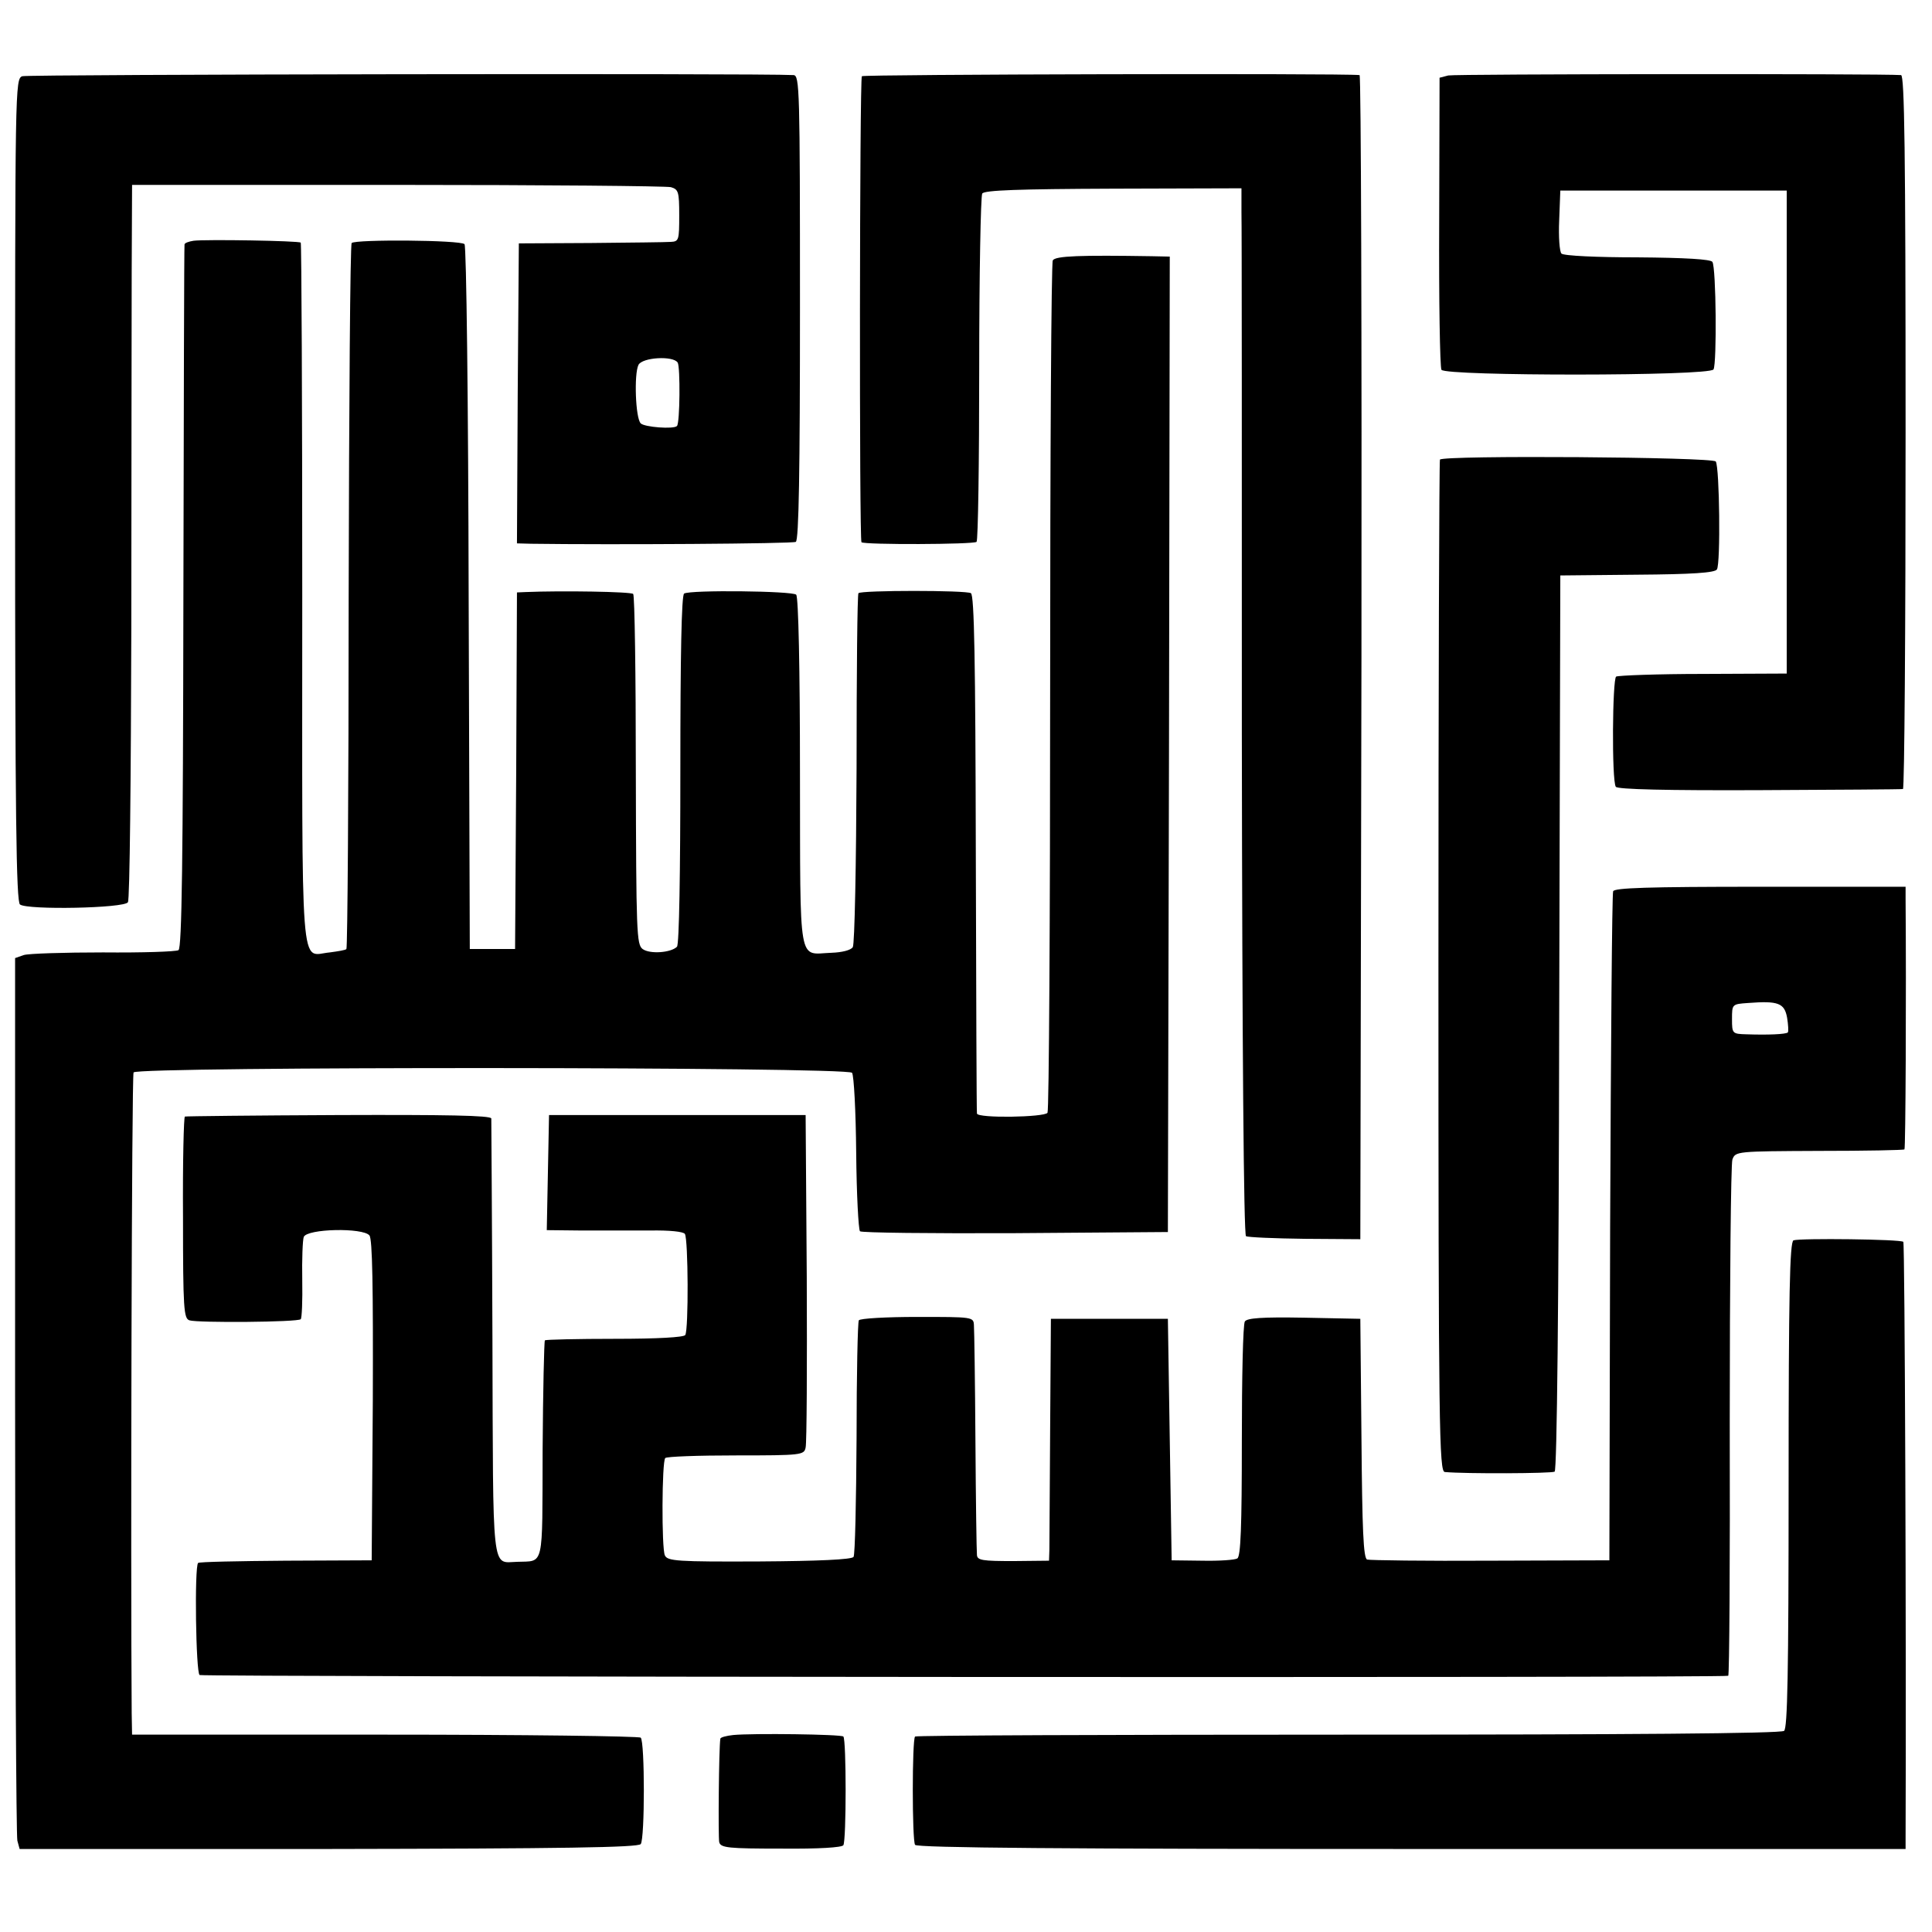
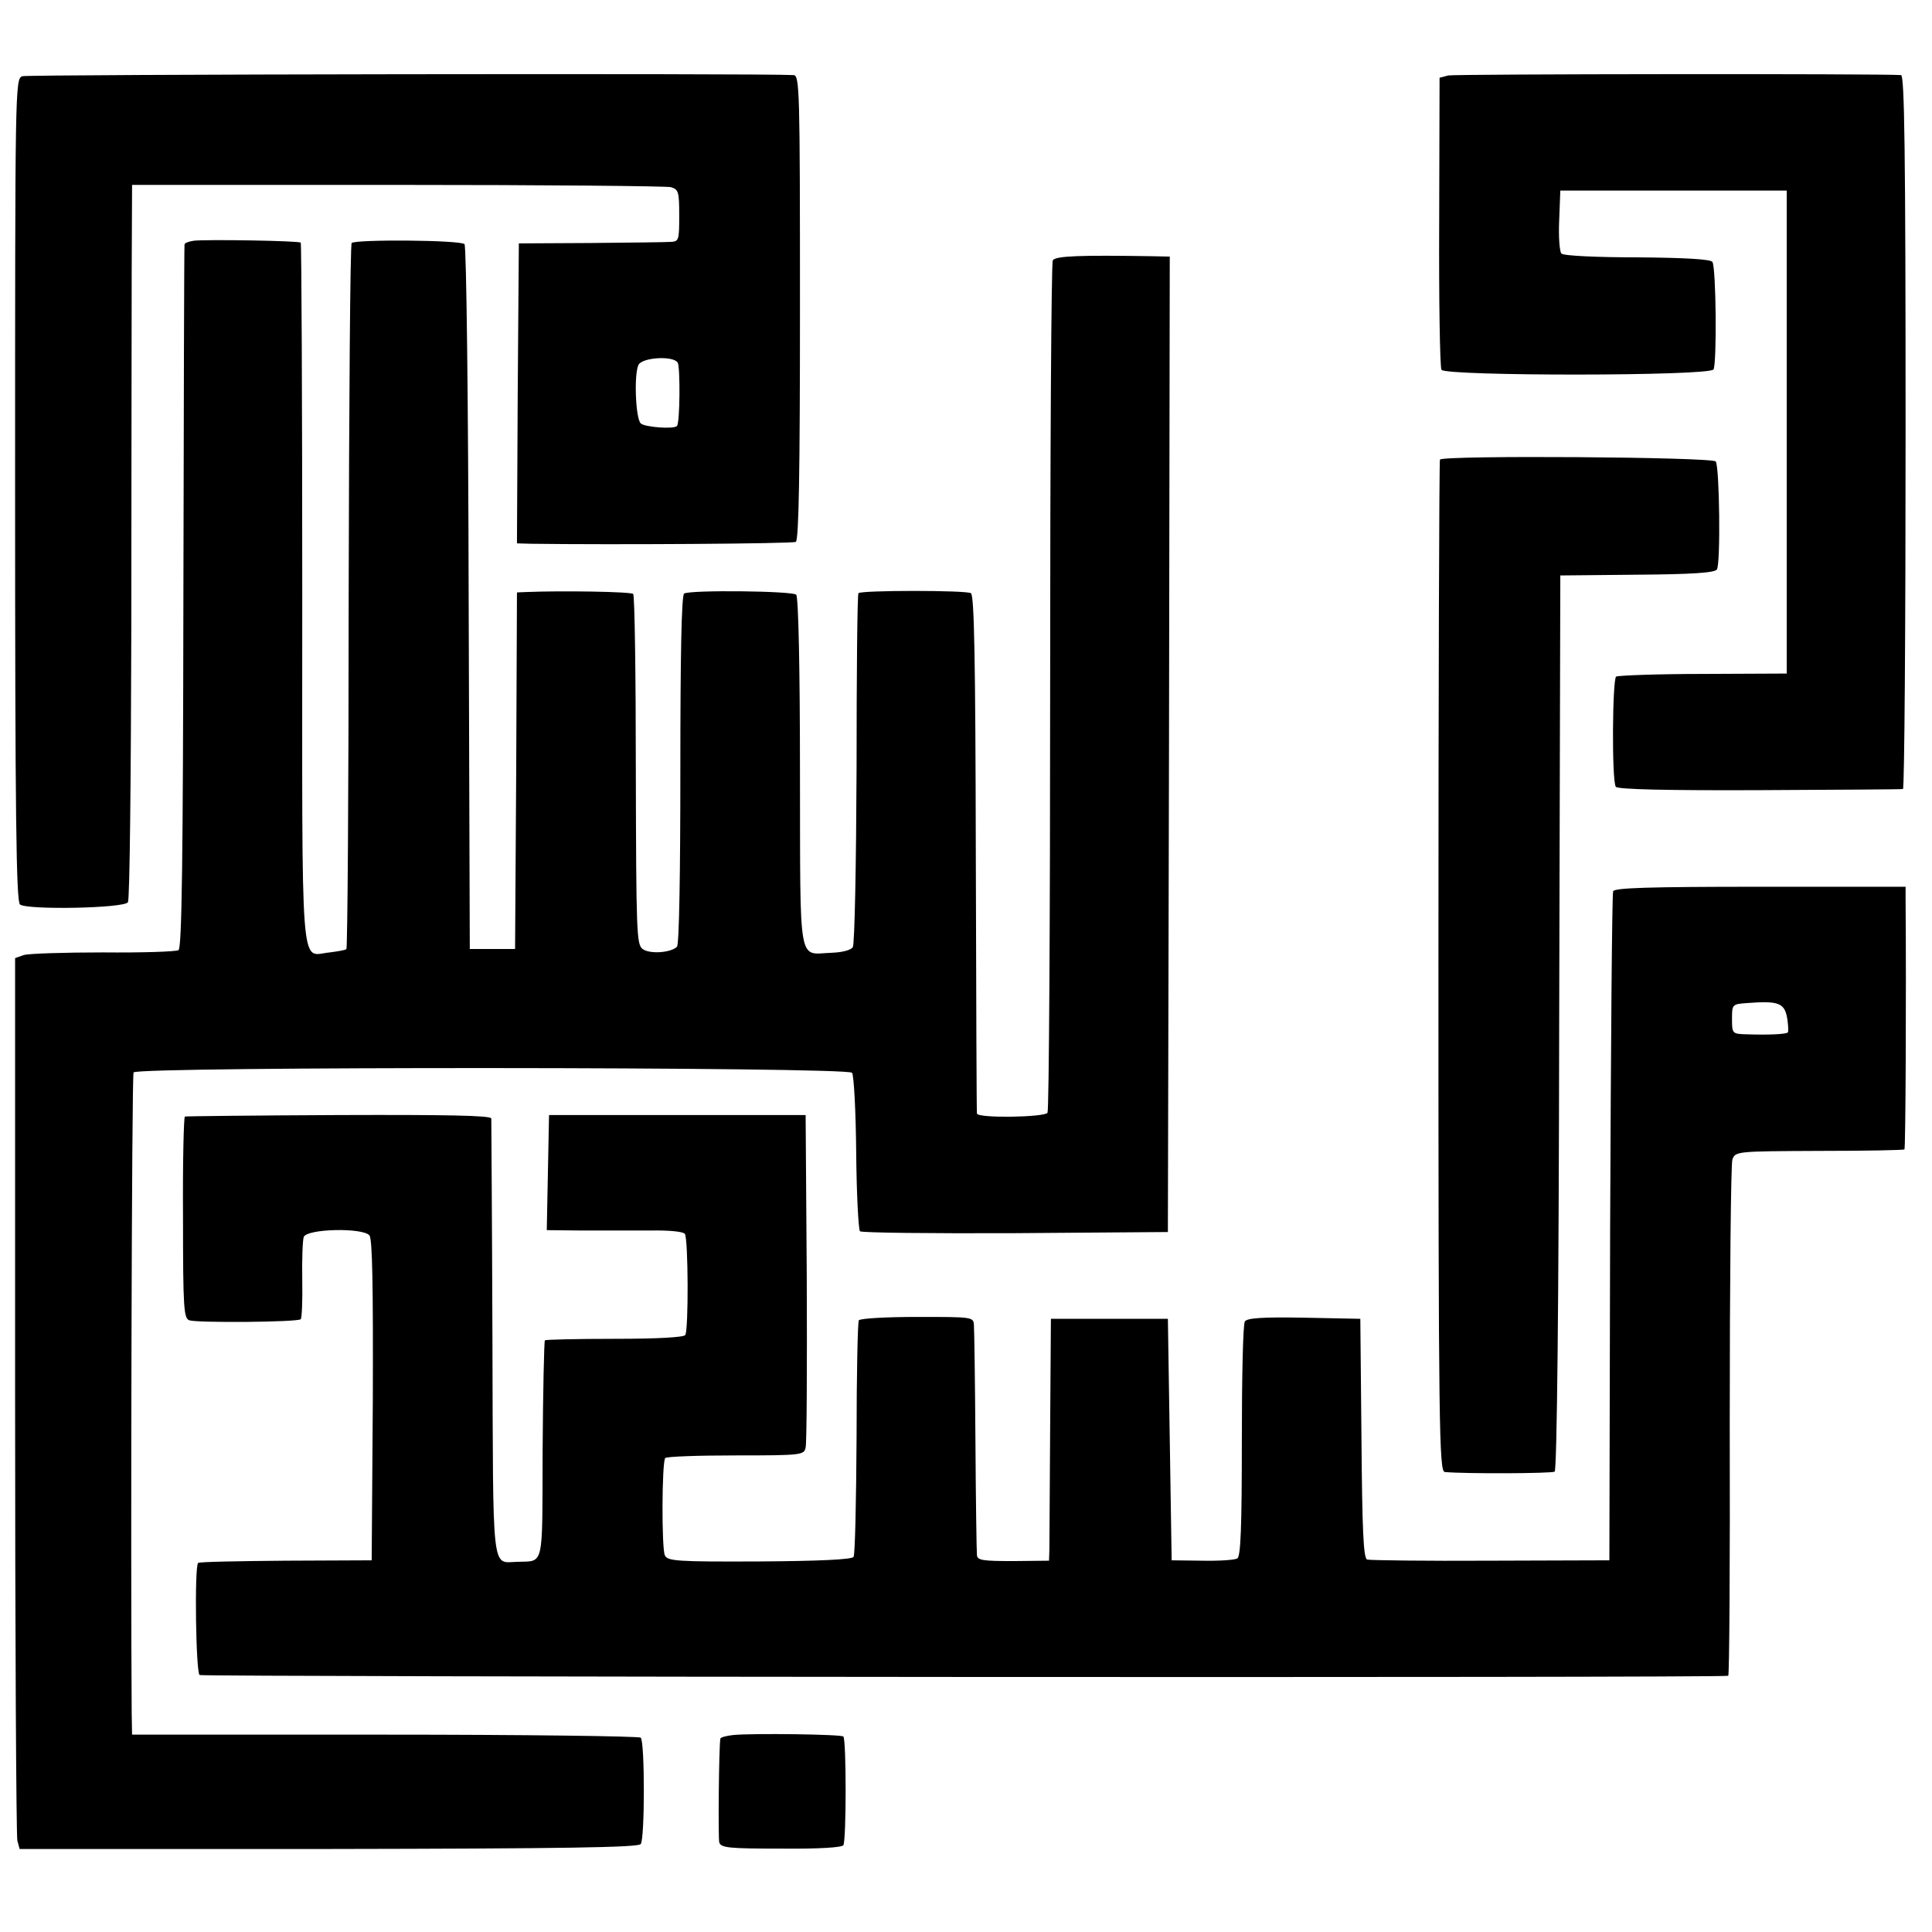
<svg xmlns="http://www.w3.org/2000/svg" version="1.0" width="512pt" height="512pt" viewBox="0 0 512 512" preserveAspectRatio="xMidYMid meet">
  <g transform="translate(0,512) scale(0.1,-0.1)" fill="#000000" stroke="none">
    <path d="M59 4918 c-19 -7 -19 -28 -19 -1096 0 -860 3 -1092 13 -1099 20 -15 277 -10 286 6 5 7 8 333 9 724 0 392 1 817 1 945 l1 232 703 0 c386 0 712 -3 725 -6 20 -6 22 -12 22 -75 0 -65 -1 -69 -22 -70 -13 -1 -108 -2 -213 -3 l-190 -1 -3 -397 -2 -398 37 -1 c214 -3 694 0 702 5 8 5 11 187 11 622 0 578 -1 614 -17 615 -85 5 -2029 2 -2044 -3z m1737 -759 c7 -12 6 -160 -2 -168 -9 -9 -86 -3 -96 7 -14 14 -18 131 -6 155 10 20 92 25 104 6z" />
-     <path d="M2284 4918 c-6 -10 -7 -1229 -1 -1235 8 -7 297 -6 305 1 4 4 7 211 7 459 0 249 4 457 8 464 5 9 97 12 347 13 l340 1 0 -63 c1 -35 1 -658 1 -1386 1 -822 5 -1324 11 -1328 5 -3 75 -6 156 -7 l147 -1 3 1542 c1 848 -1 1542 -5 1543 -48 5 -1316 2 -1319 -3z" />
    <path d="M3838 4920 l-23 -6 -1 -381 c-1 -209 2 -386 6 -393 11 -17 710 -17 721 1 9 16 7 270 -3 285 -5 7 -71 11 -199 12 -105 0 -195 4 -201 10 -5 5 -8 44 -6 88 l3 79 300 0 300 0 0 -640 0 -640 -221 -1 c-121 0 -225 -4 -231 -7 -10 -6 -12 -275 -1 -292 4 -7 138 -10 380 -9 205 1 376 2 381 3 4 0 7 426 7 946 0 749 -3 945 -12 946 -54 4 -1182 3 -1200 -1z" />
    <path d="M513 4482 c-13 -2 -24 -6 -24 -10 -1 -4 -2 -425 -3 -935 -1 -695 -4 -930 -13 -935 -7 -4 -96 -7 -200 -6 -103 0 -198 -3 -210 -7 l-23 -8 0 -1158 c0 -637 3 -1168 6 -1181 l6 -22 818 0 c624 1 821 4 828 13 11 14 11 271 0 282 -4 4 -309 8 -678 8 l-670 0 -1 56 c-3 390 0 1692 5 1699 10 16 1892 15 1904 -1 5 -7 10 -102 11 -212 1 -110 6 -203 10 -208 4 -4 189 -6 412 -5 l404 3 3 1293 2 1292 -47 1 c-189 3 -256 1 -263 -11 -4 -7 -7 -515 -7 -1130 0 -614 -3 -1122 -7 -1129 -8 -12 -185 -15 -187 -2 -1 3 -2 313 -3 689 -1 509 -4 685 -13 690 -12 8 -291 8 -298 0 -3 -2 -5 -211 -5 -464 -1 -253 -5 -466 -10 -474 -5 -8 -28 -14 -57 -15 -89 -3 -82 -45 -83 477 0 272 -4 466 -10 472 -10 10 -281 13 -297 3 -7 -4 -10 -167 -10 -467 0 -270 -3 -464 -9 -469 -16 -16 -72 -20 -91 -6 -16 12 -17 43 -18 473 0 253 -3 464 -7 468 -6 6 -190 9 -285 5 l-23 -1 -2 -472 -3 -473 -60 0 -60 0 -3 930 c-1 520 -6 933 -11 938 -11 11 -288 13 -299 3 -4 -4 -7 -426 -8 -937 0 -511 -3 -931 -6 -934 -2 -3 -22 -6 -44 -9 -80 -7 -73 -90 -73 948 0 511 -2 930 -4 933 -5 5 -253 9 -284 5z" />
    <path d="M3816 3902 c-2 -4 -4 -609 -4 -1344 0 -1233 2 -1338 17 -1339 55 -5 283 -4 291 1 6 4 11 440 12 1191 l3 1184 204 2 c144 1 206 5 211 14 10 15 7 270 -3 286 -8 12 -723 17 -731 5z" />
    <path d="M4275 2758 c-3 -7 -6 -409 -8 -893 l-2 -880 -315 -1 c-173 -1 -320 1 -327 3 -10 4 -13 80 -15 322 l-3 316 -149 3 c-112 2 -151 -1 -157 -10 -5 -7 -8 -150 -8 -317 0 -227 -3 -306 -12 -311 -6 -4 -48 -7 -93 -6 l-81 1 -5 320 -5 320 -155 0 -155 0 -2 -290 c-1 -159 -2 -304 -2 -321 l-1 -30 -95 -1 c-81 0 -95 2 -96 16 -1 9 -3 144 -4 301 -1 157 -3 295 -4 308 -1 22 -3 22 -150 22 -83 0 -152 -4 -155 -9 -3 -4 -6 -145 -6 -312 -1 -168 -4 -309 -8 -315 -5 -7 -93 -11 -249 -12 -219 -1 -244 1 -251 16 -9 19 -8 249 1 258 3 4 87 7 187 7 175 0 181 1 185 21 3 12 4 215 3 451 l-3 430 -340 0 -340 0 -3 -152 -3 -153 93 -1 c51 0 132 0 180 0 53 1 89 -3 93 -9 9 -14 10 -254 1 -268 -4 -6 -73 -10 -186 -10 -100 0 -183 -2 -186 -4 -2 -3 -5 -134 -6 -291 -1 -317 5 -293 -68 -296 -68 -2 -63 -41 -65 591 -1 315 -3 578 -3 584 -2 8 -121 10 -405 9 -221 -1 -404 -3 -407 -4 -3 0 -6 -121 -5 -267 0 -243 2 -268 17 -273 21 -7 288 -5 295 3 3 3 5 49 4 104 -1 54 1 106 4 114 9 22 157 25 174 4 8 -9 10 -137 9 -437 l-3 -424 -228 -1 c-125 -1 -230 -3 -232 -6 -10 -10 -6 -291 4 -297 8 -5 4033 -8 4051 -2 3 0 5 304 4 674 0 369 3 682 7 694 8 22 11 22 230 23 123 0 224 2 226 4 3 2 5 410 3 664 l0 32 -385 0 c-299 0 -387 -3 -390 -12z m461 -335 c3 -18 4 -36 2 -39 -5 -5 -53 -7 -110 -5 -37 1 -38 2 -38 40 0 40 0 40 43 43 79 6 96 0 103 -39z" />
-     <path d="M4753 1833 c-10 -4 -13 -142 -13 -648 0 -502 -3 -645 -12 -652 -9 -7 -421 -10 -1156 -10 -628 0 -1145 -2 -1147 -5 -8 -8 -8 -275 0 -287 4 -8 406 -11 1316 -11 l1309 0 0 28 c2 507 -2 1577 -6 1581 -7 7 -273 10 -291 4z" />
-     <path d="M1943 522 c-18 -2 -34 -6 -34 -10 -4 -24 -6 -260 -3 -274 4 -15 24 -17 164 -17 101 -1 161 3 165 9 8 13 8 280 0 288 -5 6 -241 9 -292 4z" />
+     <path d="M1943 522 c-18 -2 -34 -6 -34 -10 -4 -24 -6 -260 -3 -274 4 -15 24 -17 164 -17 101 -1 161 3 165 9 8 13 8 280 0 288 -5 6 -241 9 -292 4" />
  </g>
</svg>